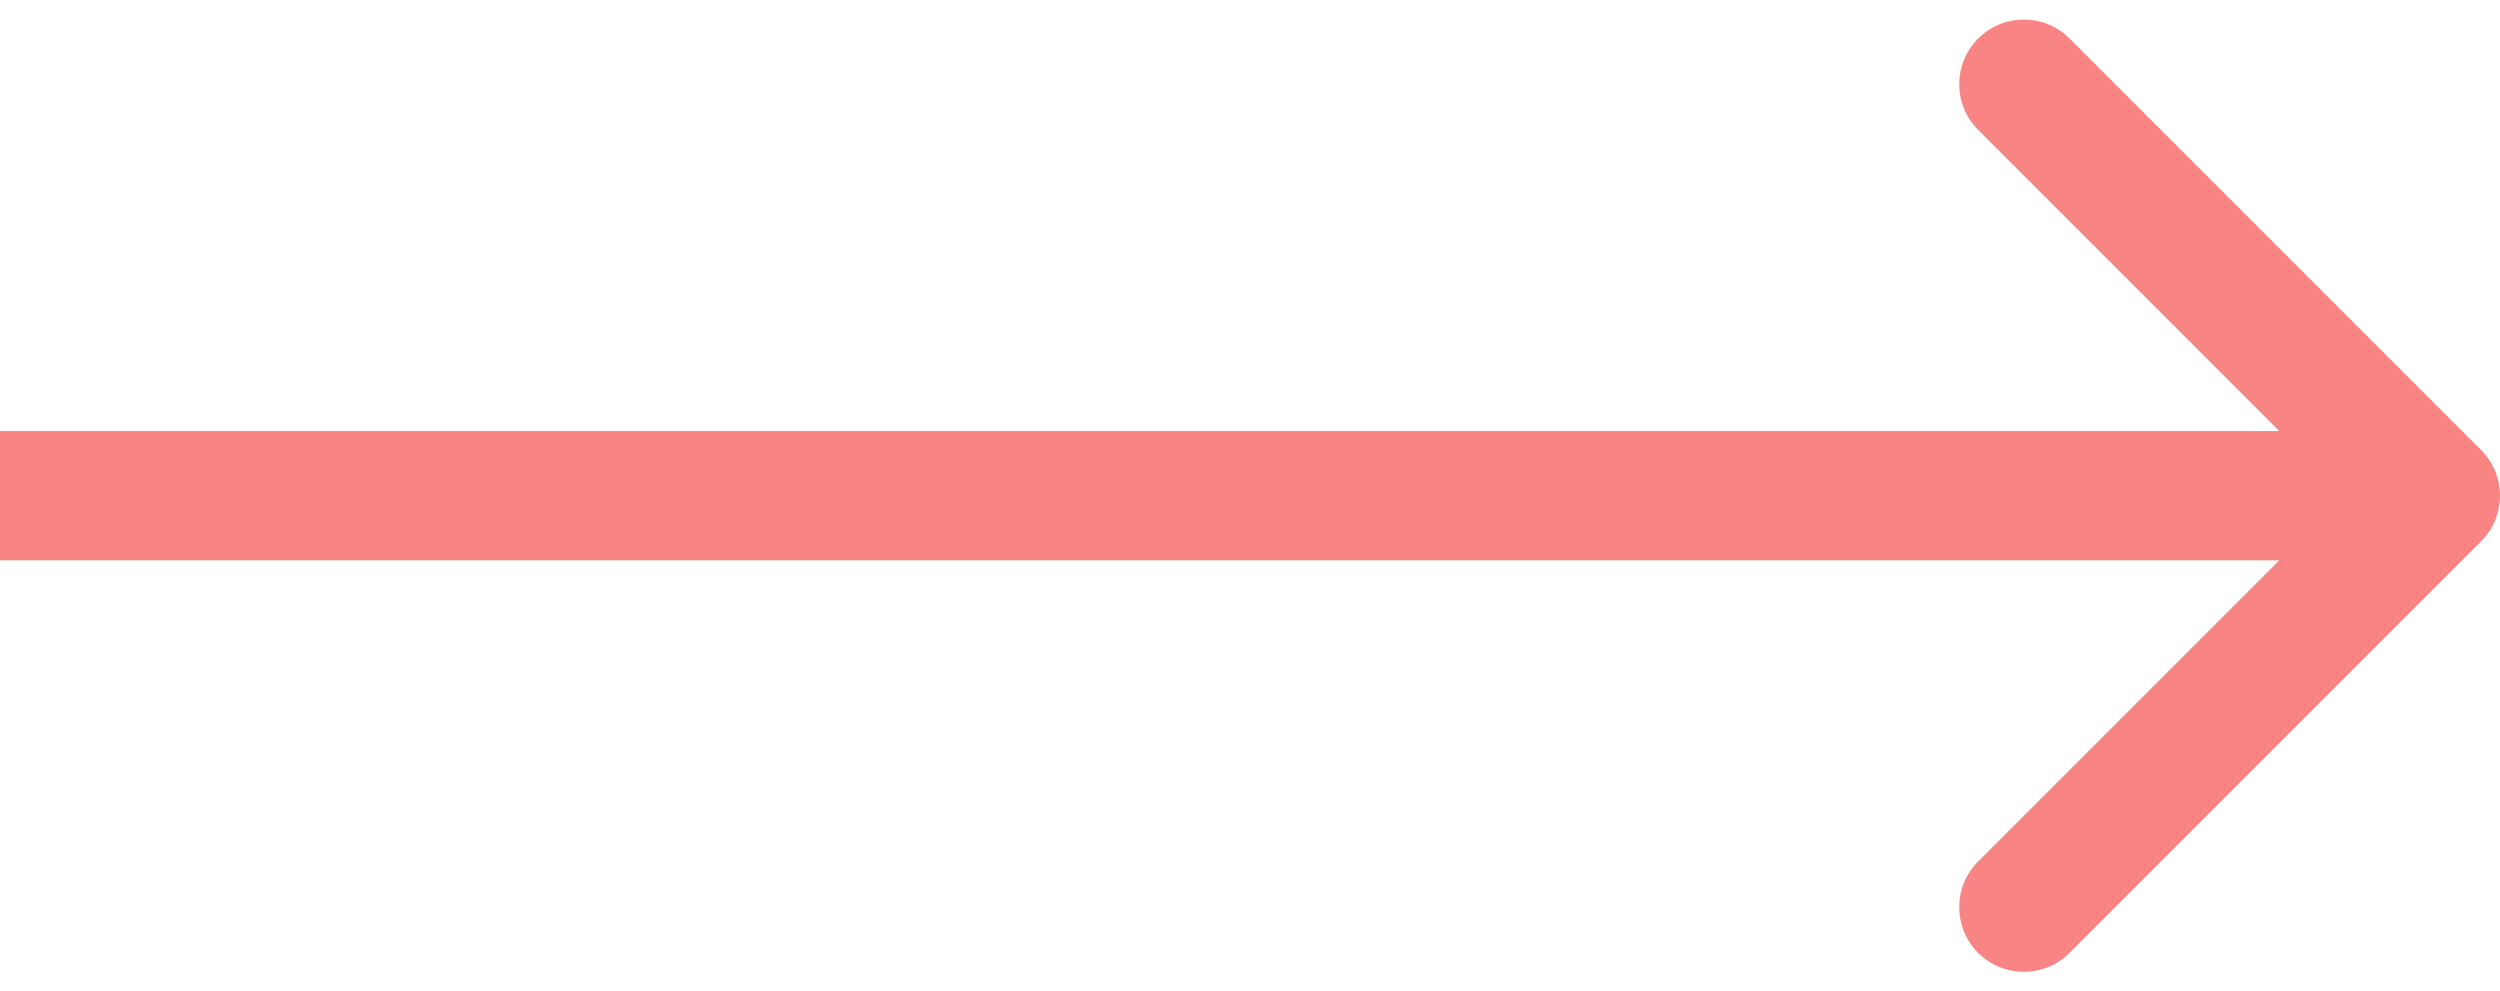
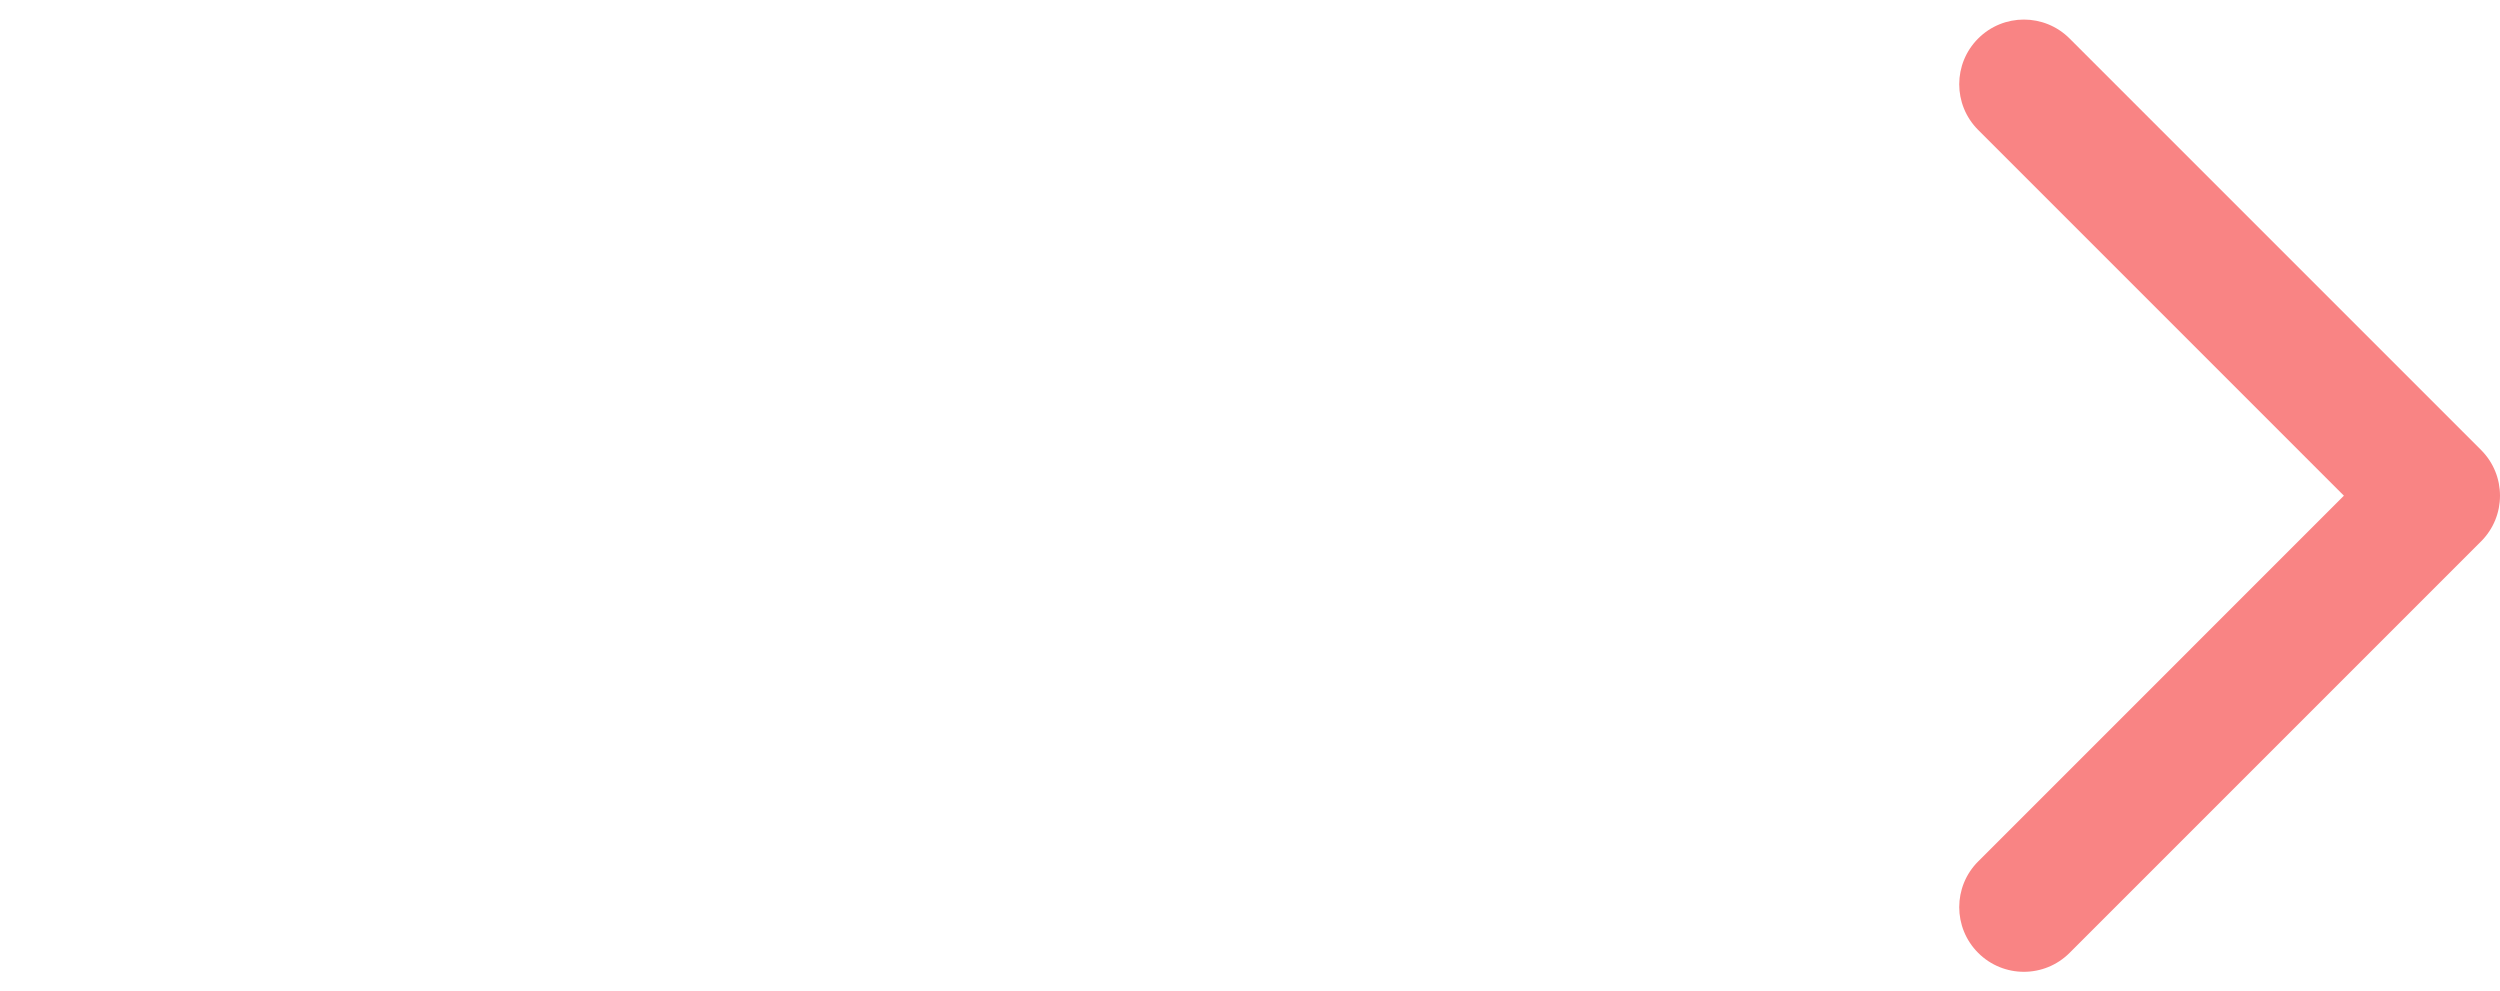
<svg xmlns="http://www.w3.org/2000/svg" width="116" height="46" viewBox="0 0 116 46" fill="none">
-   <path d="M115.121 25.121C116.293 23.95 116.293 22.05 115.121 20.879L96.029 1.787C94.858 0.615 92.958 0.615 91.787 1.787C90.615 2.958 90.615 4.858 91.787 6.029L108.757 23L91.787 39.971C90.615 41.142 90.615 43.042 91.787 44.213C92.958 45.385 94.858 45.385 96.029 44.213L115.121 25.121ZM0 23V26H113V23V20H0V23Z" fill="#F98484" />
+   <path d="M115.121 25.121C116.293 23.95 116.293 22.05 115.121 20.879L96.029 1.787C94.858 0.615 92.958 0.615 91.787 1.787C90.615 2.958 90.615 4.858 91.787 6.029L108.757 23L91.787 39.971C90.615 41.142 90.615 43.042 91.787 44.213C92.958 45.385 94.858 45.385 96.029 44.213L115.121 25.121ZM0 23V26V23V20H0V23Z" fill="#F98484" />
</svg>